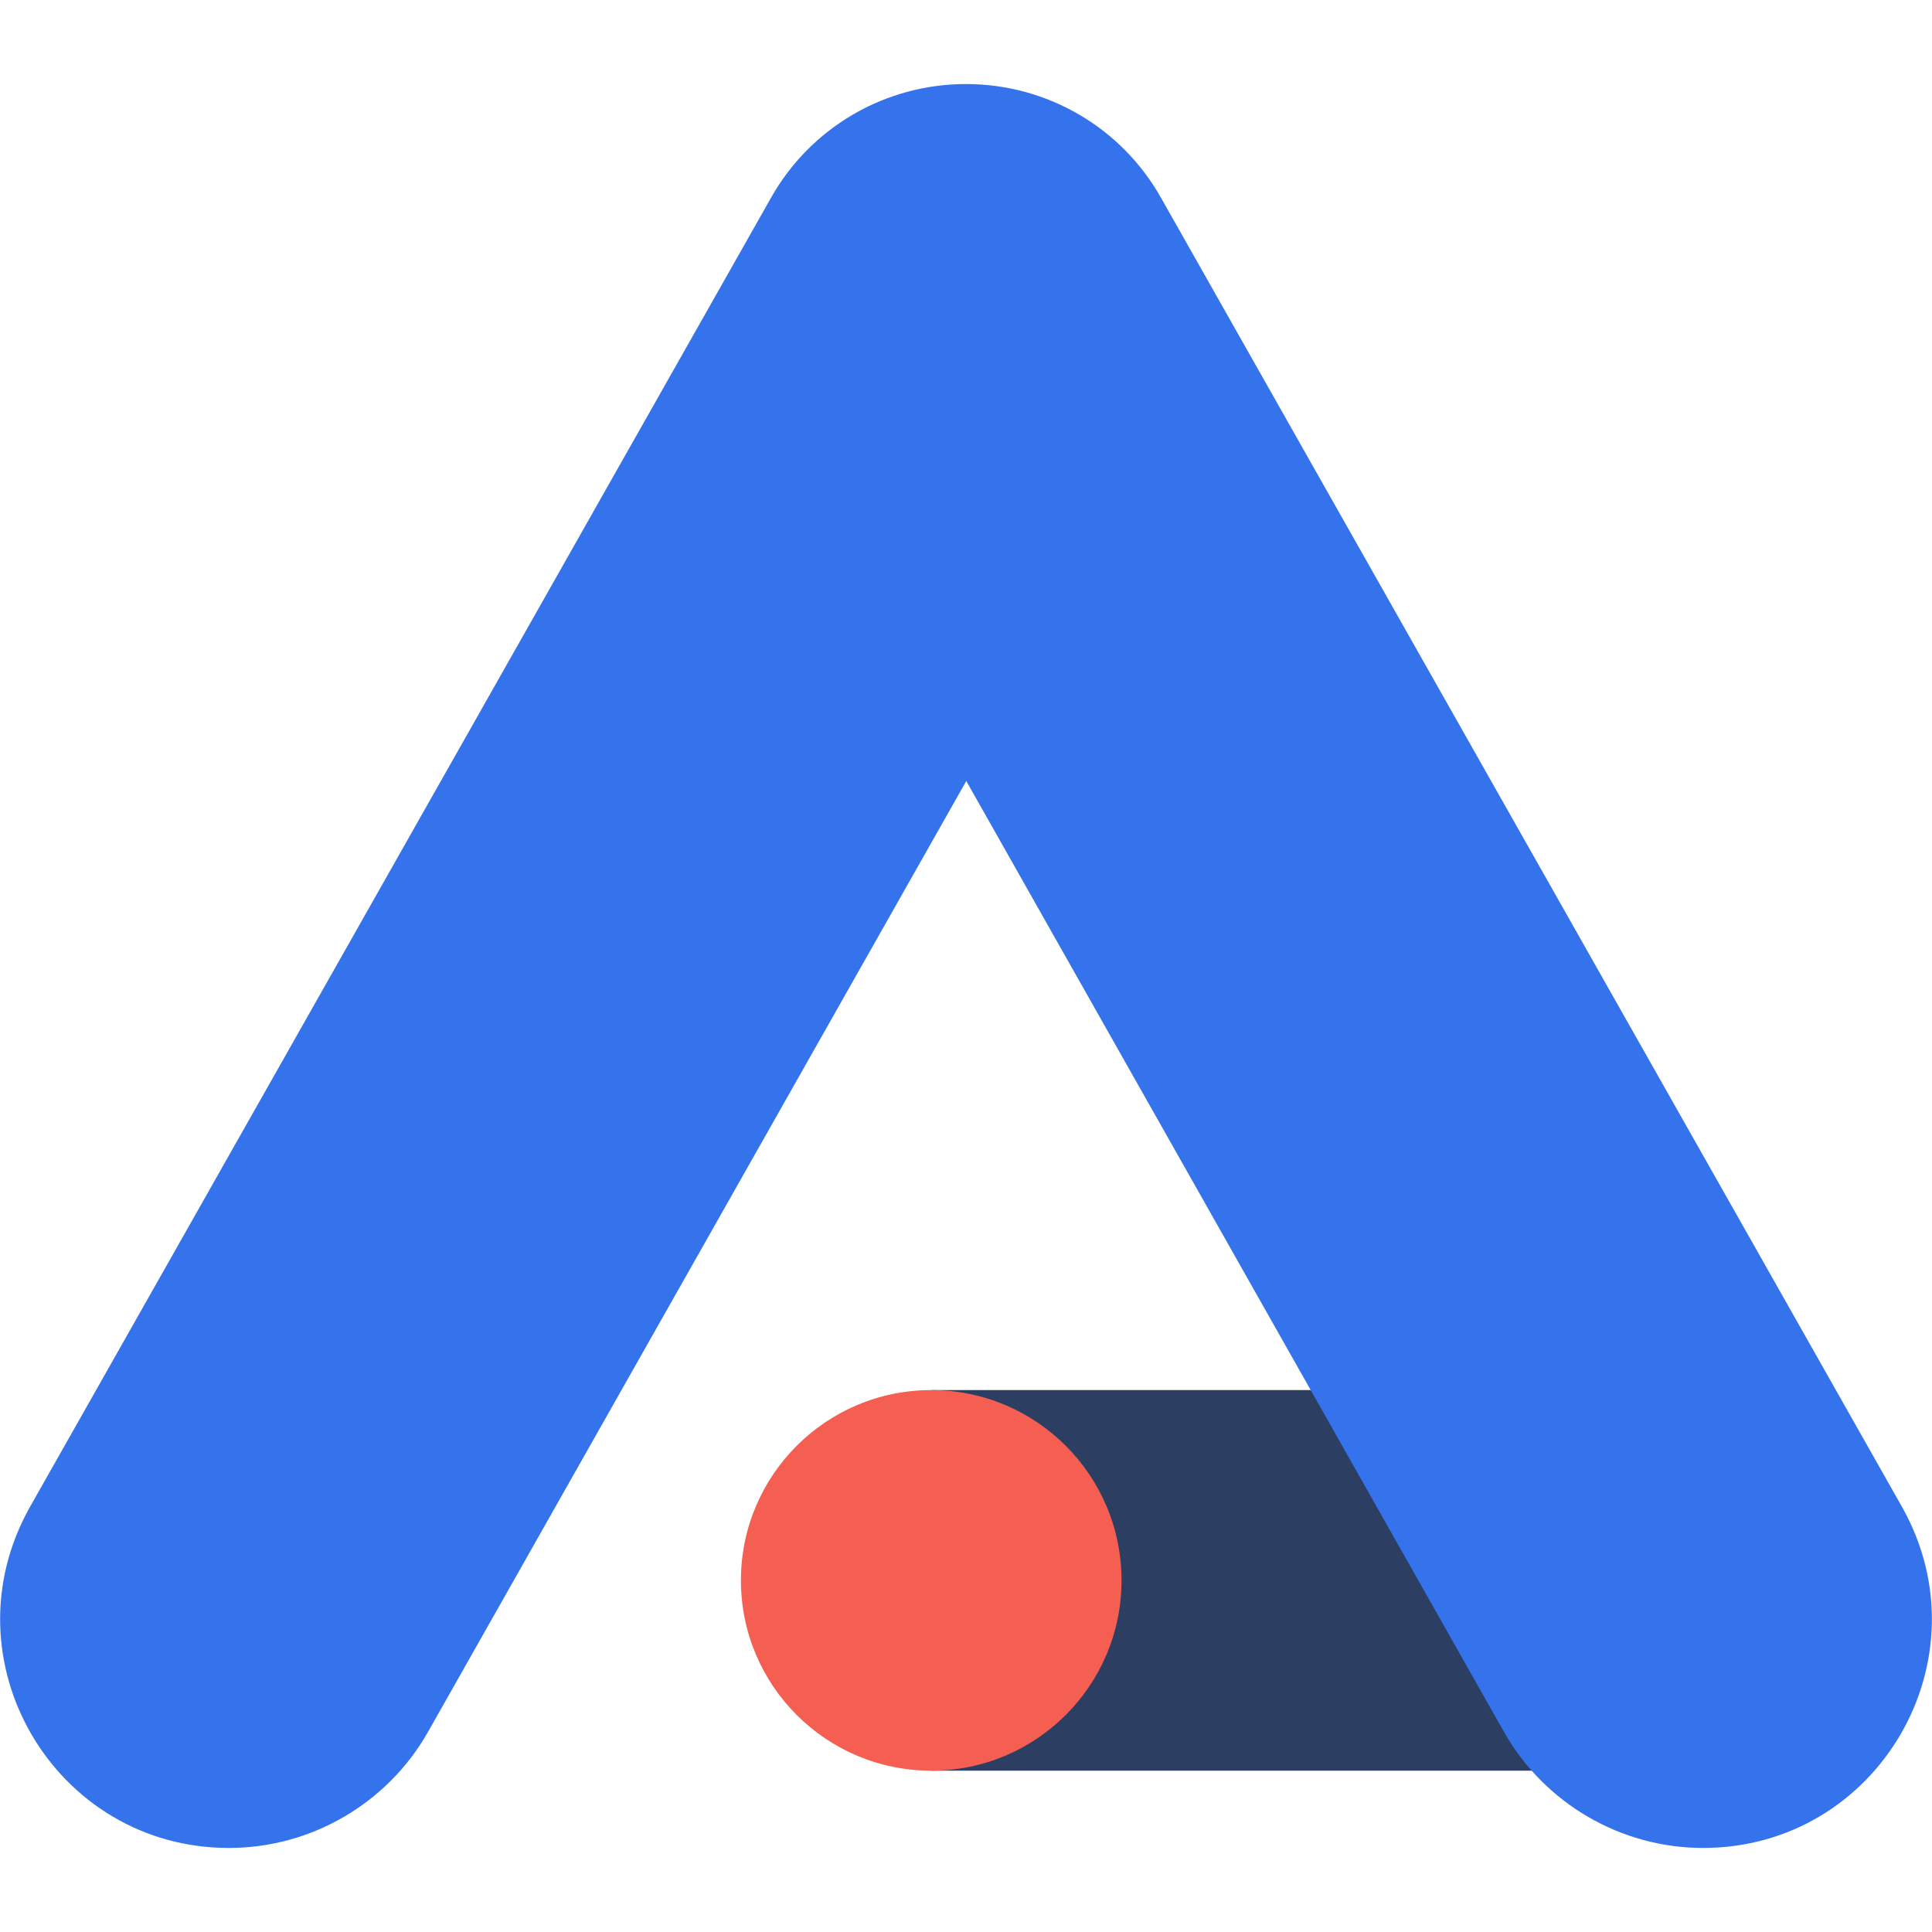
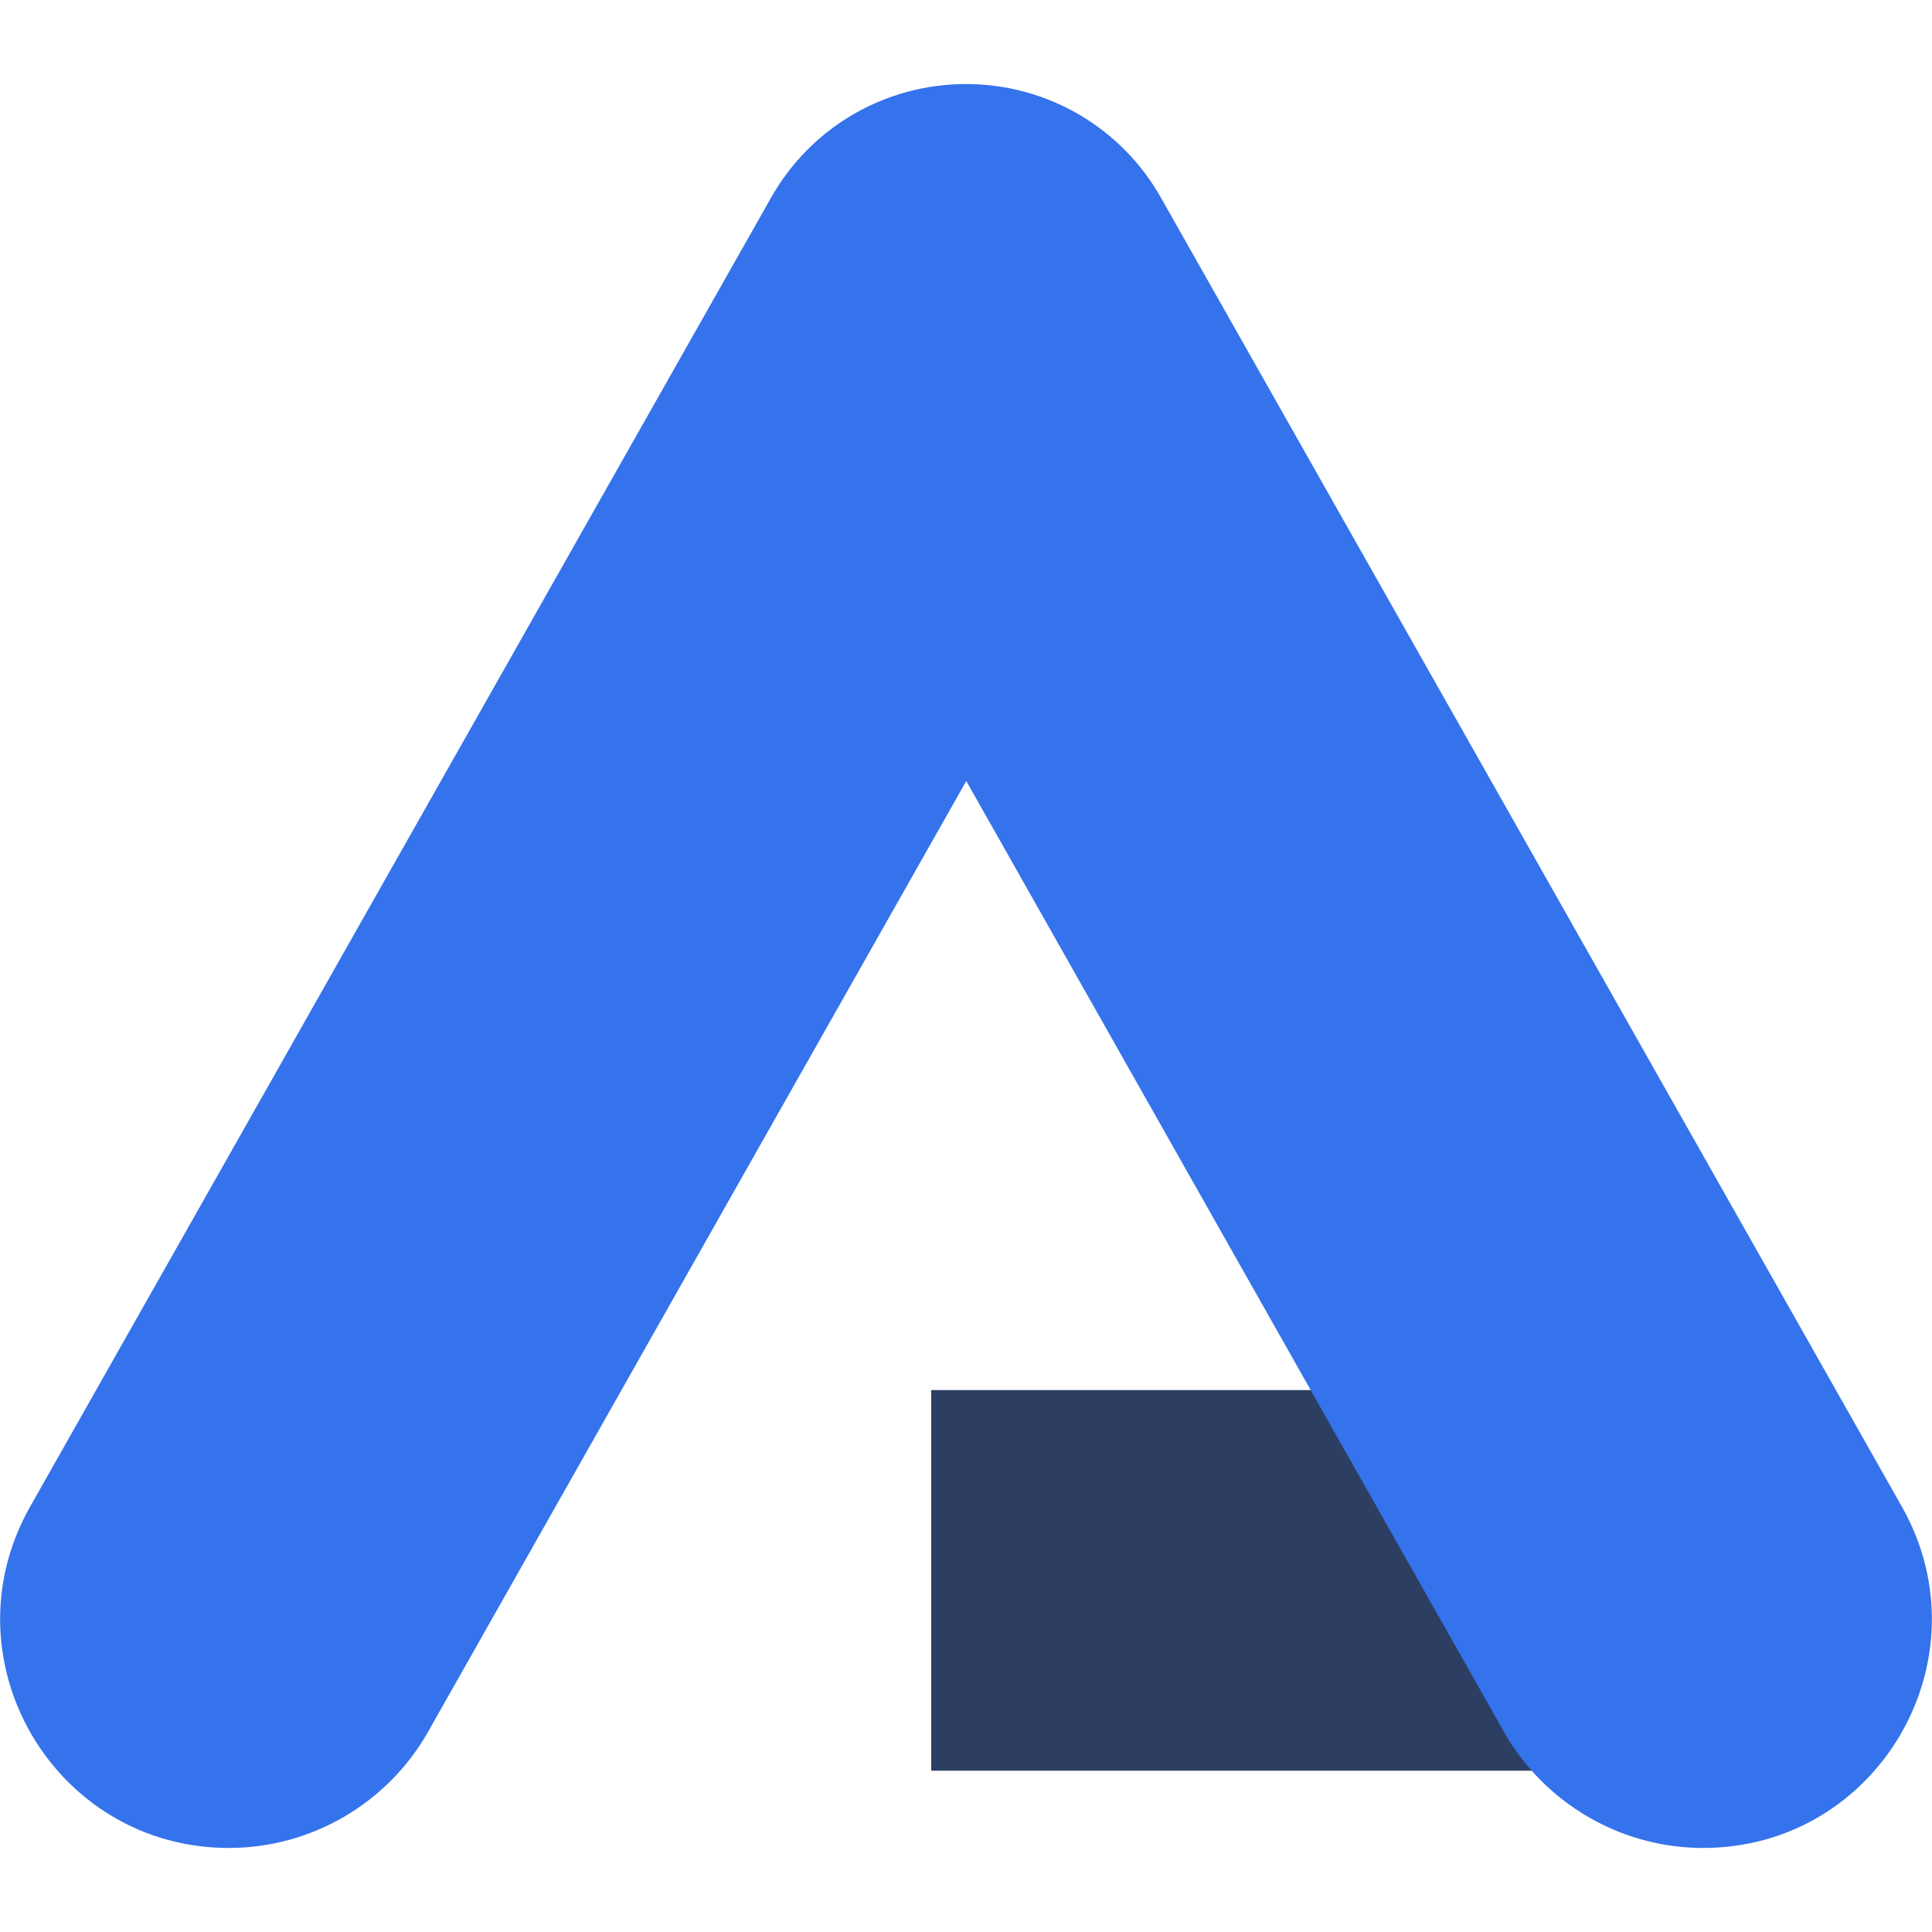
<svg xmlns="http://www.w3.org/2000/svg" version="1.1" id="Слой_1" x="0px" y="0px" viewBox="0 0 200 200" style="enable-background:new 0 0 200 200;" xml:space="preserve">
  <style type="text/css">
	.st0{fill:#2C3E62;}
	.st1{fill:#3573EC;}
	.st2{fill:#F55F51;}
</style>
  <g>
    <rect x="96.4" y="143.9" class="st0" width="70.6" height="39.4" />
    <path class="st1" d="M196.9,156L120.2,20.5c-4.1-7.3-11.8-11.8-20.2-11.8h0c-8.4,0-16.1,4.5-20.2,11.8L3.1,156   c-8.9,15.8,2.5,35.3,20.6,35.3h0c8.5,0,16.4-4.6,20.6-12L100,80.9v-0.1l55.7,98.5c4.2,7.4,12.1,12,20.6,12h0   C194.4,191.3,205.8,171.8,196.9,156z" />
-     <circle class="st2" cx="96.4" cy="163.6" r="19.7" />
  </g>
</svg>